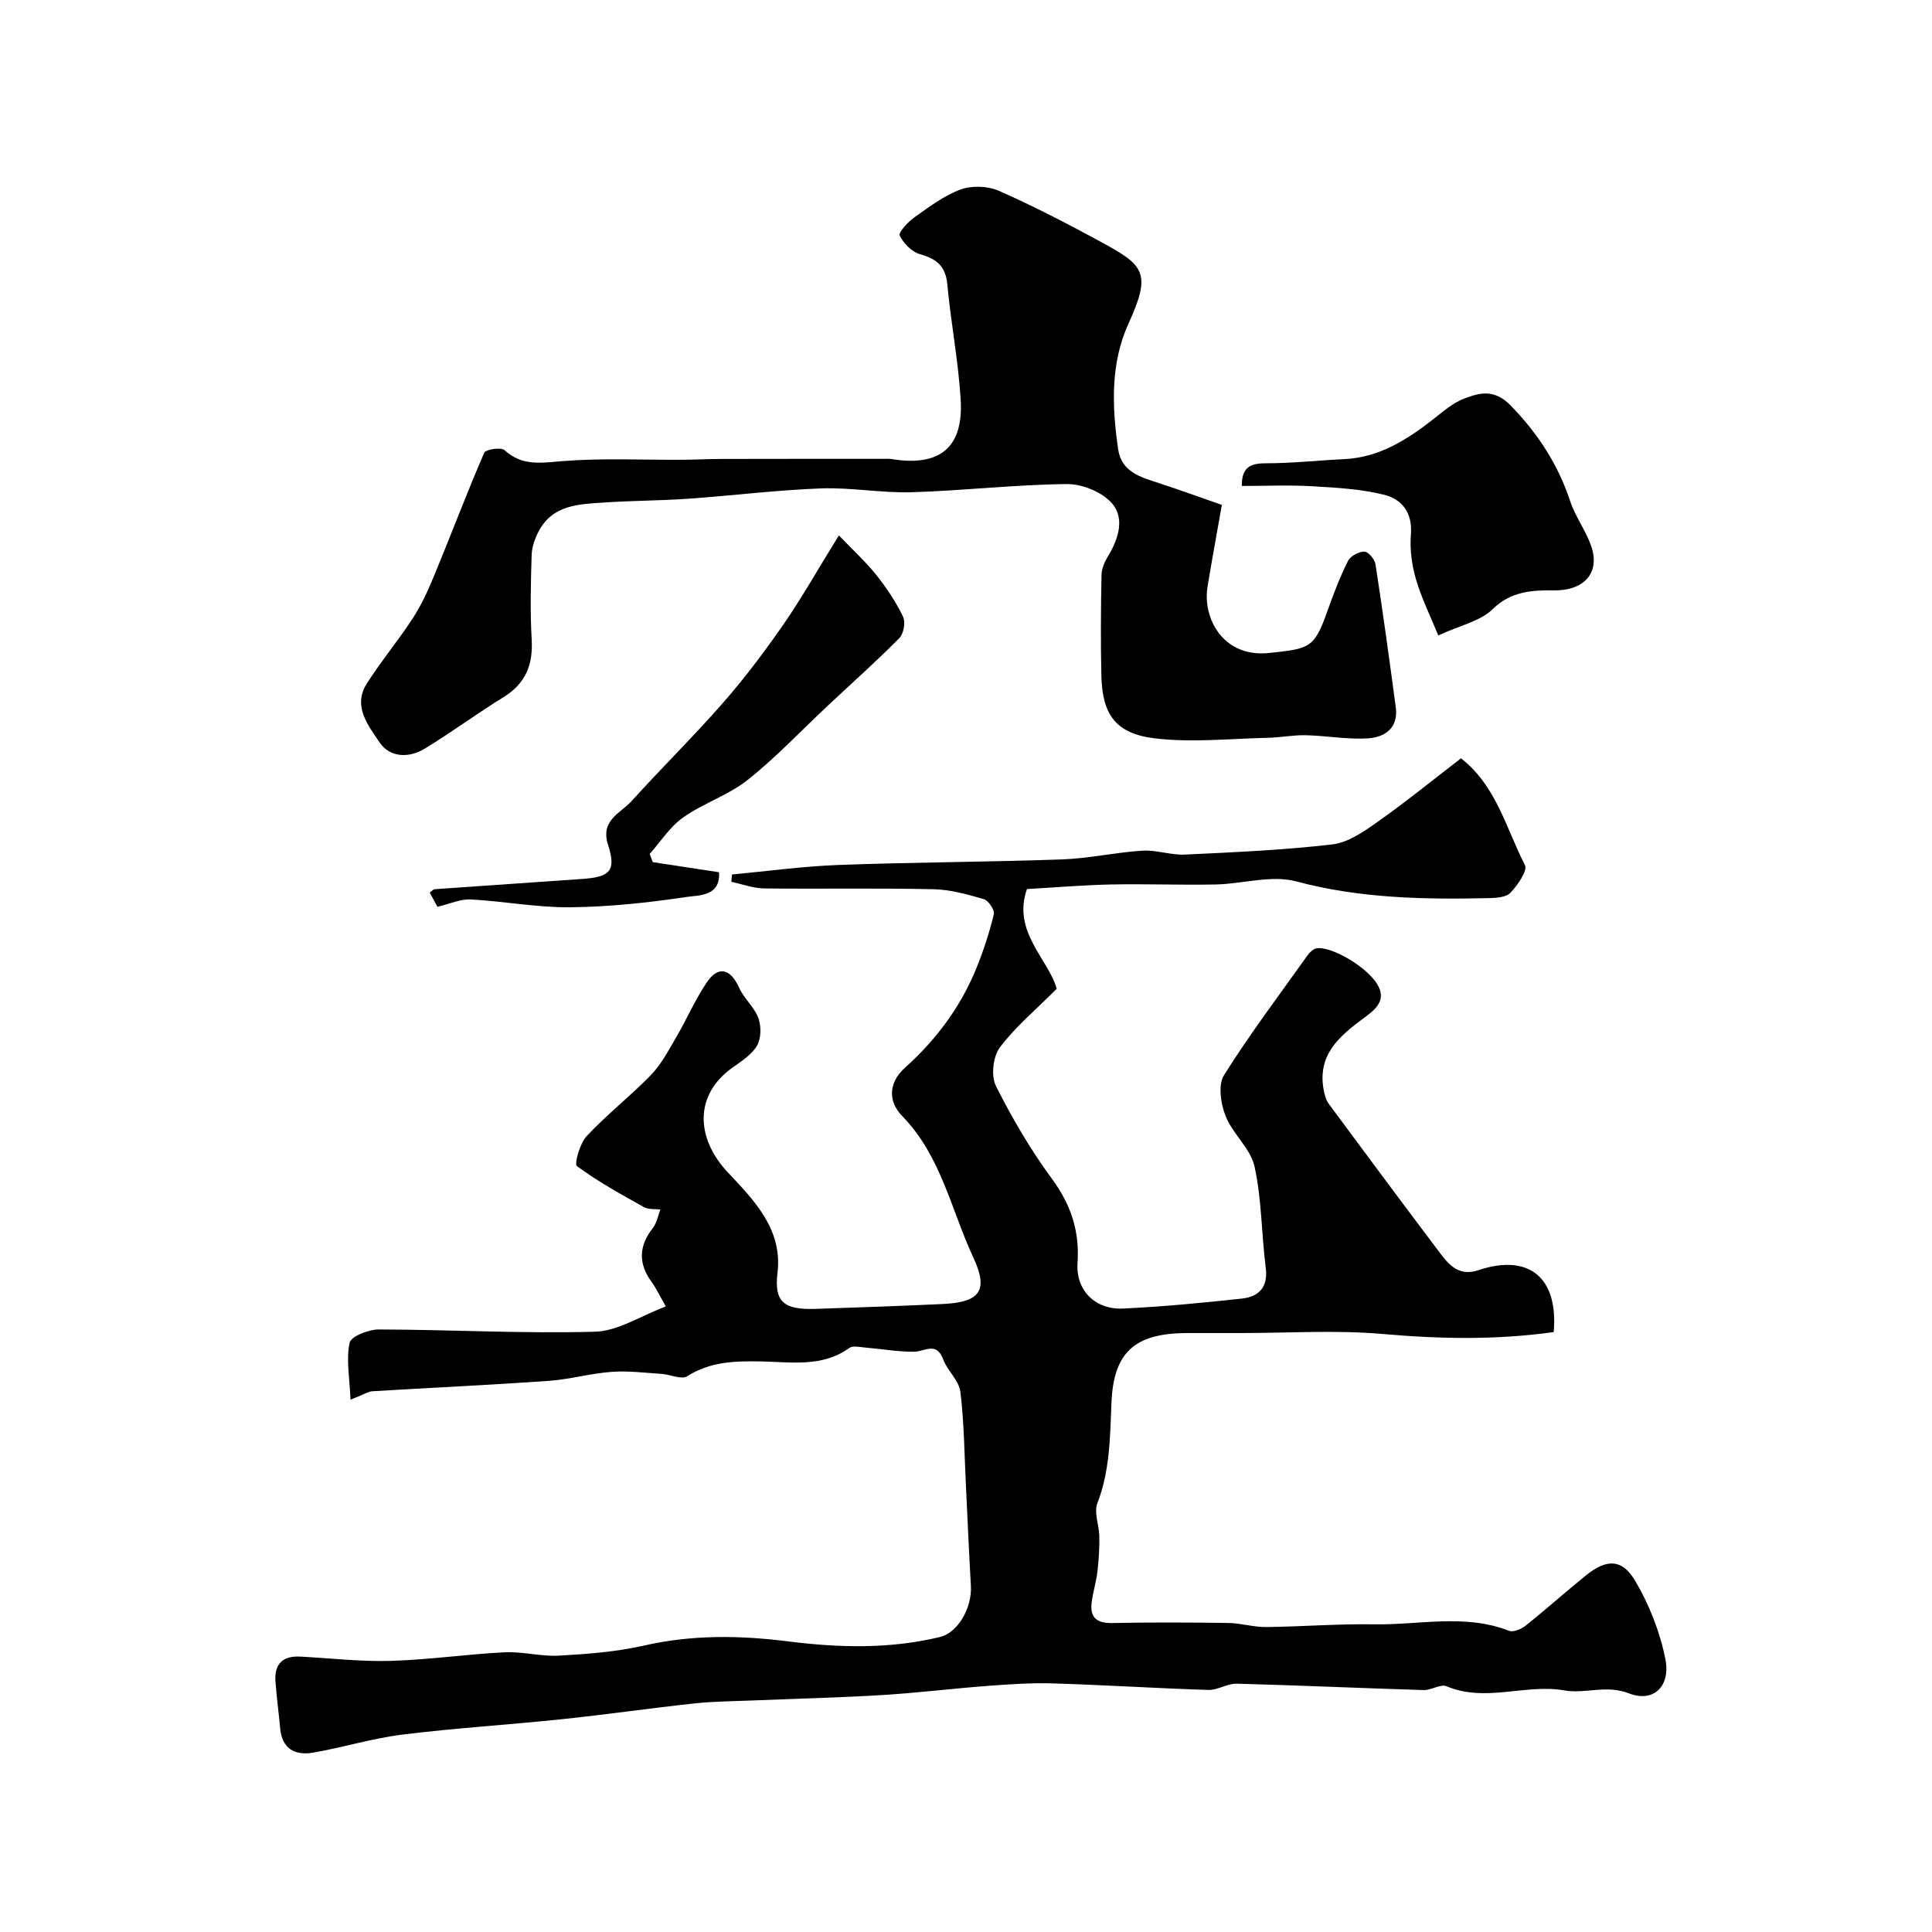
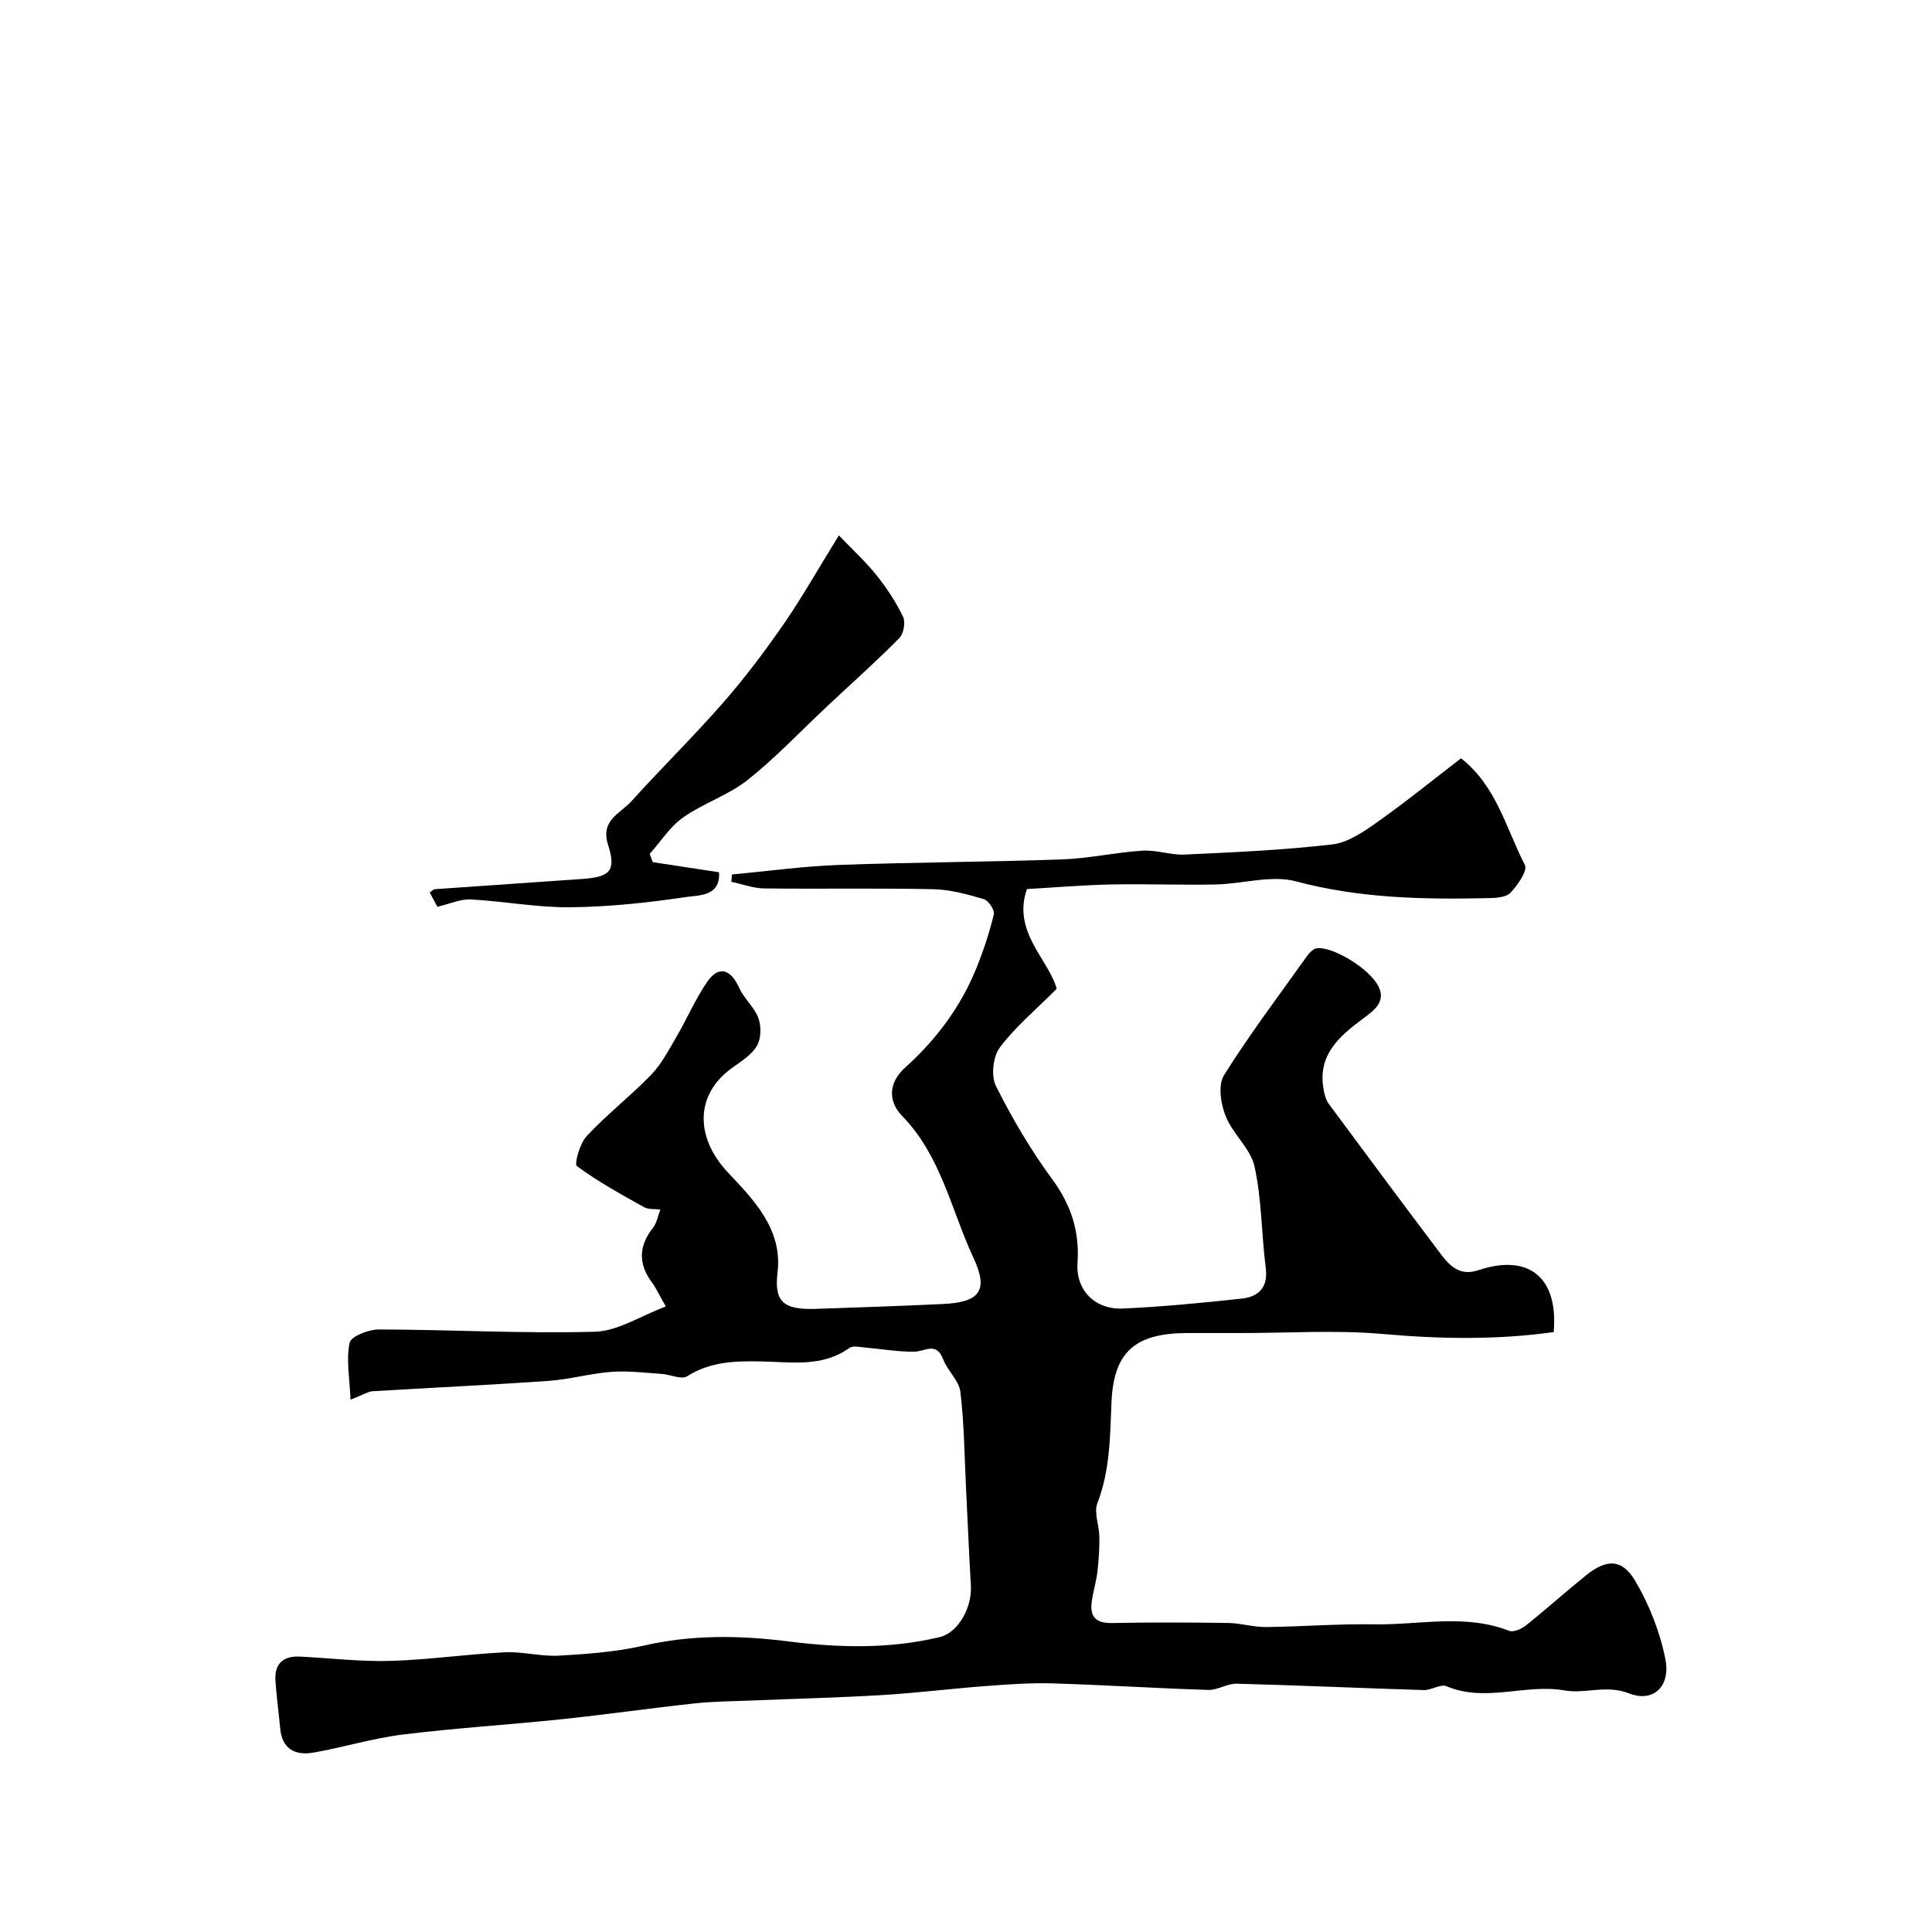
<svg xmlns="http://www.w3.org/2000/svg" enable-background="new 0 0 400 400" viewBox="0 0 400 400">
  <g fill="#000001">
    <path d="m72.57 289.79c-.19-4.53-.92-8.31-.19-11.78.28-1.33 3.92-2.76 6.03-2.76 14.92.04 29.85.88 44.75.47 4.78-.13 9.47-3.28 14.69-5.23-1.45-2.54-2.06-3.88-2.91-5.03-2.83-3.85-2.71-7.5.25-11.25.81-1.03 1.03-2.51 1.53-3.79-1.14-.15-2.45.03-3.38-.49-4.74-2.65-9.54-5.28-13.89-8.5-.6-.44.61-4.71 2.02-6.22 4.17-4.46 9.04-8.26 13.3-12.64 2.11-2.18 3.59-5.01 5.15-7.67 2.21-3.78 3.95-7.84 6.38-11.46 2.42-3.6 4.94-2.92 6.76 1.12 1 2.22 3.13 3.96 3.95 6.21.62 1.7.59 4.22-.28 5.73-1.09 1.87-3.23 3.22-5.09 4.55-8 5.7-7.55 14.64-.96 21.67 5.18 5.53 11.38 11.64 10.3 20.74-.7 5.93 1.08 7.74 7.79 7.53 8.76-.28 17.53-.6 26.29-1 7.71-.35 9.71-2.66 6.48-9.58-4.62-9.9-6.68-21.08-14.76-29.36-2.83-2.91-2.99-6.78.63-10.03 6.44-5.78 11.53-12.61 14.78-20.67 1.45-3.59 2.67-7.3 3.57-11.06.21-.87-1.11-2.85-2.07-3.13-3.41-1-6.97-1.99-10.49-2.06-11.66-.25-23.33-.02-34.99-.16-2.27-.03-4.53-.89-6.79-1.37.04-.51.09-1.02.13-1.52 7.36-.68 14.71-1.7 22.08-1.97 15.42-.57 30.87-.6 46.29-1.15 5.55-.2 11.06-1.46 16.61-1.81 2.9-.18 5.88.95 8.79.81 10.2-.48 20.42-.92 30.55-2.11 3.27-.38 6.52-2.66 9.36-4.67 5.87-4.15 11.45-8.69 17.26-13.15 7.34 5.73 9.33 14.54 13.23 22.1.59 1.15-1.51 4.18-3 5.74-.93.97-3.04 1.08-4.63 1.11-13.36.29-26.59.05-39.74-3.47-5.13-1.37-11.08.53-16.66.64-7.21.14-14.42-.14-21.63 0-5.77.12-11.52.61-17.44.95-3.11 8.84 4.47 14.52 6.16 20.65-4.35 4.37-8.58 7.88-11.78 12.15-1.41 1.89-1.85 5.88-.81 7.96 3.35 6.68 7.18 13.22 11.61 19.24 3.93 5.35 5.74 10.81 5.29 17.41-.39 5.66 3.65 9.71 9.42 9.44 8.21-.38 16.41-1.17 24.58-2.06 3.46-.38 5.49-2.26 4.97-6.34-.89-6.99-.82-14.16-2.32-21-.82-3.73-4.52-6.74-5.99-10.45-1.01-2.53-1.6-6.44-.34-8.45 5.31-8.49 11.37-16.49 17.18-24.66.38-.54.86-1.06 1.41-1.4 2.19-1.38 10.52 3.02 13.11 7.16 2.19 3.51-.62 5.48-2.93 7.19-4.94 3.67-9.39 7.5-8.16 14.55.19 1.08.48 2.26 1.11 3.11 7.67 10.38 15.38 20.74 23.15 31.04 1.9 2.51 3.98 4.65 7.79 3.37 10.44-3.48 16.58 1.45 15.61 12.81-11.72 1.65-23.47 1.45-35.36.4-9.76-.86-19.65-.19-29.48-.2-3.67 0-7.33-.01-11 0-10.77.03-15.28 3.83-15.72 14.38-.3 7.09-.3 14.06-2.92 20.86-.75 1.96.38 4.59.41 6.91.03 2.41-.12 4.84-.4 7.24-.25 2.08-.88 4.12-1.17 6.2-.45 3.15.85 4.52 4.2 4.45 8.03-.16 16.06-.13 24.09-.01 2.6.04 5.2.87 7.79.84 7.47-.08 14.95-.69 22.42-.56 9.29.16 18.72-2.24 27.9 1.34.89.35 2.53-.35 3.42-1.06 4.23-3.38 8.27-7 12.48-10.4 4.27-3.44 7.48-3.51 10.23 1.15 2.9 4.93 5.12 10.57 6.23 16.17s-2.43 9.07-7.52 7.1c-4.78-1.86-9 .15-13.4-.62-8.07-1.41-16.31 2.56-24.39-.86-1.24-.52-3.15.84-4.73.79-12.9-.39-25.8-.98-38.71-1.32-1.95-.05-3.95 1.35-5.9 1.29-10.73-.33-21.45-1.03-32.18-1.35-4.54-.14-9.11.19-13.65.53-7.21.54-14.4 1.44-21.61 1.88-8.92.54-17.86.75-26.79 1.12-4.03.17-8.08.18-12.08.61-9.21.99-18.38 2.32-27.59 3.28-10.95 1.15-21.96 1.82-32.88 3.17-6.22.77-12.3 2.66-18.49 3.74-3.73.65-6.48-.71-6.87-5.01-.3-3.26-.75-6.52-.98-9.79-.25-3.54 1.53-5.26 5.07-5.08 6.27.32 12.54 1.07 18.79.89 7.88-.23 15.73-1.39 23.61-1.78 3.74-.18 7.55.91 11.28.69 5.87-.33 11.83-.78 17.54-2.08 9.99-2.28 19.87-2.13 29.93-.86 10.45 1.32 20.97 1.59 31.35-.91 3.69-.89 6.67-5.98 6.41-10.61-.39-6.78-.67-13.57-1.01-20.36-.33-6.6-.37-13.23-1.16-19.78-.28-2.35-2.68-4.37-3.57-6.75-1.41-3.75-3.79-1.59-6.04-1.57-3.41.02-6.82-.59-10.24-.88-1.05-.09-2.41-.42-3.11.08-5.63 4.06-12.04 2.93-18.23 2.81-5.41-.1-10.55 0-15.38 3.07-1.18.75-3.48-.37-5.28-.49-3.46-.22-6.95-.68-10.38-.42-4.37.32-8.67 1.56-13.04 1.87-12.17.85-24.36 1.41-36.54 2.15-.92.1-1.8.71-4.46 1.74z" />
-     <path d="m252.97 104.53c-1.11 6.3-2.08 11.56-2.95 16.85-1.13 6.88 3.44 14.83 12.76 13.81 8.32-.91 9.29-.88 12.05-8.68 1.25-3.53 2.59-7.04 4.26-10.38.5-1.01 2.23-1.93 3.39-1.92.8 0 2.14 1.58 2.3 2.61 1.52 9.85 2.88 19.73 4.2 29.62.58 4.32-2.3 6.22-5.81 6.43-4.24.26-8.53-.55-12.81-.65-2.6-.06-5.2.47-7.8.53-7.83.17-15.75 1.04-23.46.12-8.12-.97-10.87-4.95-11.07-12.88-.17-7-.11-14 .03-21 .03-1.34.71-2.8 1.43-3.99 2.16-3.55 3.36-7.79.73-10.8-2.04-2.34-6.18-4.02-9.37-3.98-10.69.11-21.36 1.37-32.05 1.69-6.27.19-12.59-1.02-18.85-.79-9.19.34-18.35 1.5-27.54 2.14-5.77.4-11.57.39-17.35.78-5.17.34-10.61.45-13.51 5.92-.8 1.5-1.43 3.29-1.48 4.96-.18 5.83-.33 11.68.01 17.49.3 5.25-1.27 9.12-5.85 11.94-5.52 3.4-10.76 7.28-16.29 10.65-3.26 1.99-7.23 1.87-9.35-1.29-2.33-3.47-5.63-7.5-2.65-12.18 2.97-4.67 6.56-8.95 9.57-13.6 1.81-2.8 3.21-5.9 4.48-9 3.46-8.38 6.66-16.88 10.26-25.19.31-.71 3.5-1.19 4.21-.54 3.66 3.35 7.56 2.63 11.99 2.27 8.28-.66 16.65-.23 24.98-.28 2.7-.02 5.4-.17 8.09-.17 11.04-.03 22.08-.02 33.13-.02.67 0 1.35-.05 2 .05 9.88 1.62 14.85-2.37 14.25-12.3-.48-7.98-2.03-15.9-2.77-23.87-.35-3.79-2.22-5.29-5.65-6.25-1.69-.48-3.43-2.24-4.2-3.86-.31-.65 1.69-2.82 3.02-3.76 3.06-2.16 6.15-4.53 9.61-5.79 2.34-.85 5.64-.71 7.93.3 7.14 3.15 14.1 6.76 20.96 10.49 9.06 4.91 10.69 6.38 5.82 17.04-3.73 8.18-3.4 17.14-2.12 25.95.7 4.77 4.67 5.78 8.44 7.02 4.31 1.41 8.56 2.96 13.03 4.51z" />
    <path d="m173.68 110.85c2.84 2.97 5.53 5.42 7.77 8.22 2.13 2.66 4.05 5.57 5.52 8.62.55 1.13.12 3.53-.79 4.44-4.77 4.82-9.84 9.33-14.79 13.97-5.5 5.15-10.69 10.68-16.56 15.35-4 3.18-9.19 4.83-13.4 7.8-2.73 1.92-4.64 4.99-6.92 7.55.21.57.42 1.14.64 1.7 4.54.69 9.09 1.38 13.72 2.09.33 5.06-4.22 4.74-6.84 5.13-7.94 1.19-15.99 2.04-24 2.12-6.85.07-13.7-1.26-20.56-1.62-2.15-.11-4.37.93-6.91 1.52-.44-.83-1.02-1.9-1.59-2.95.52-.36.76-.67 1.02-.69 10.18-.72 20.36-1.41 30.53-2.12 5.82-.41 7.1-1.69 5.37-7.07-1.64-5.12 2.55-6.49 4.83-9.01 6.26-6.93 12.95-13.49 19.09-20.52 4.51-5.16 8.64-10.68 12.54-16.31 3.74-5.43 6.99-11.21 11.33-18.22z" />
-     <path d="m257.11 100.61c-.05-3.7 1.59-4.7 4.9-4.69 5.42 0 10.85-.6 16.27-.86 7.24-.34 12.95-3.97 18.43-8.24 2.05-1.6 4.11-3.43 6.48-4.32 3.24-1.22 6.22-2 9.6 1.48 5.65 5.81 9.78 12.18 12.31 19.81 1.06 3.2 3.21 6.03 4.32 9.21 2 5.74-1.62 9.31-7.67 9.23-4.33-.05-8.86.11-12.68 3.86-2.55 2.52-6.75 3.37-11.29 5.47-1.63-4.01-3.49-7.73-4.63-11.66-.86-2.95-1.28-6.2-1.04-9.25.36-4.49-1.84-7.29-5.52-8.21-4.78-1.19-9.83-1.47-14.78-1.76-4.77-.29-9.57-.07-14.7-.07z" />
  </g>
</svg>